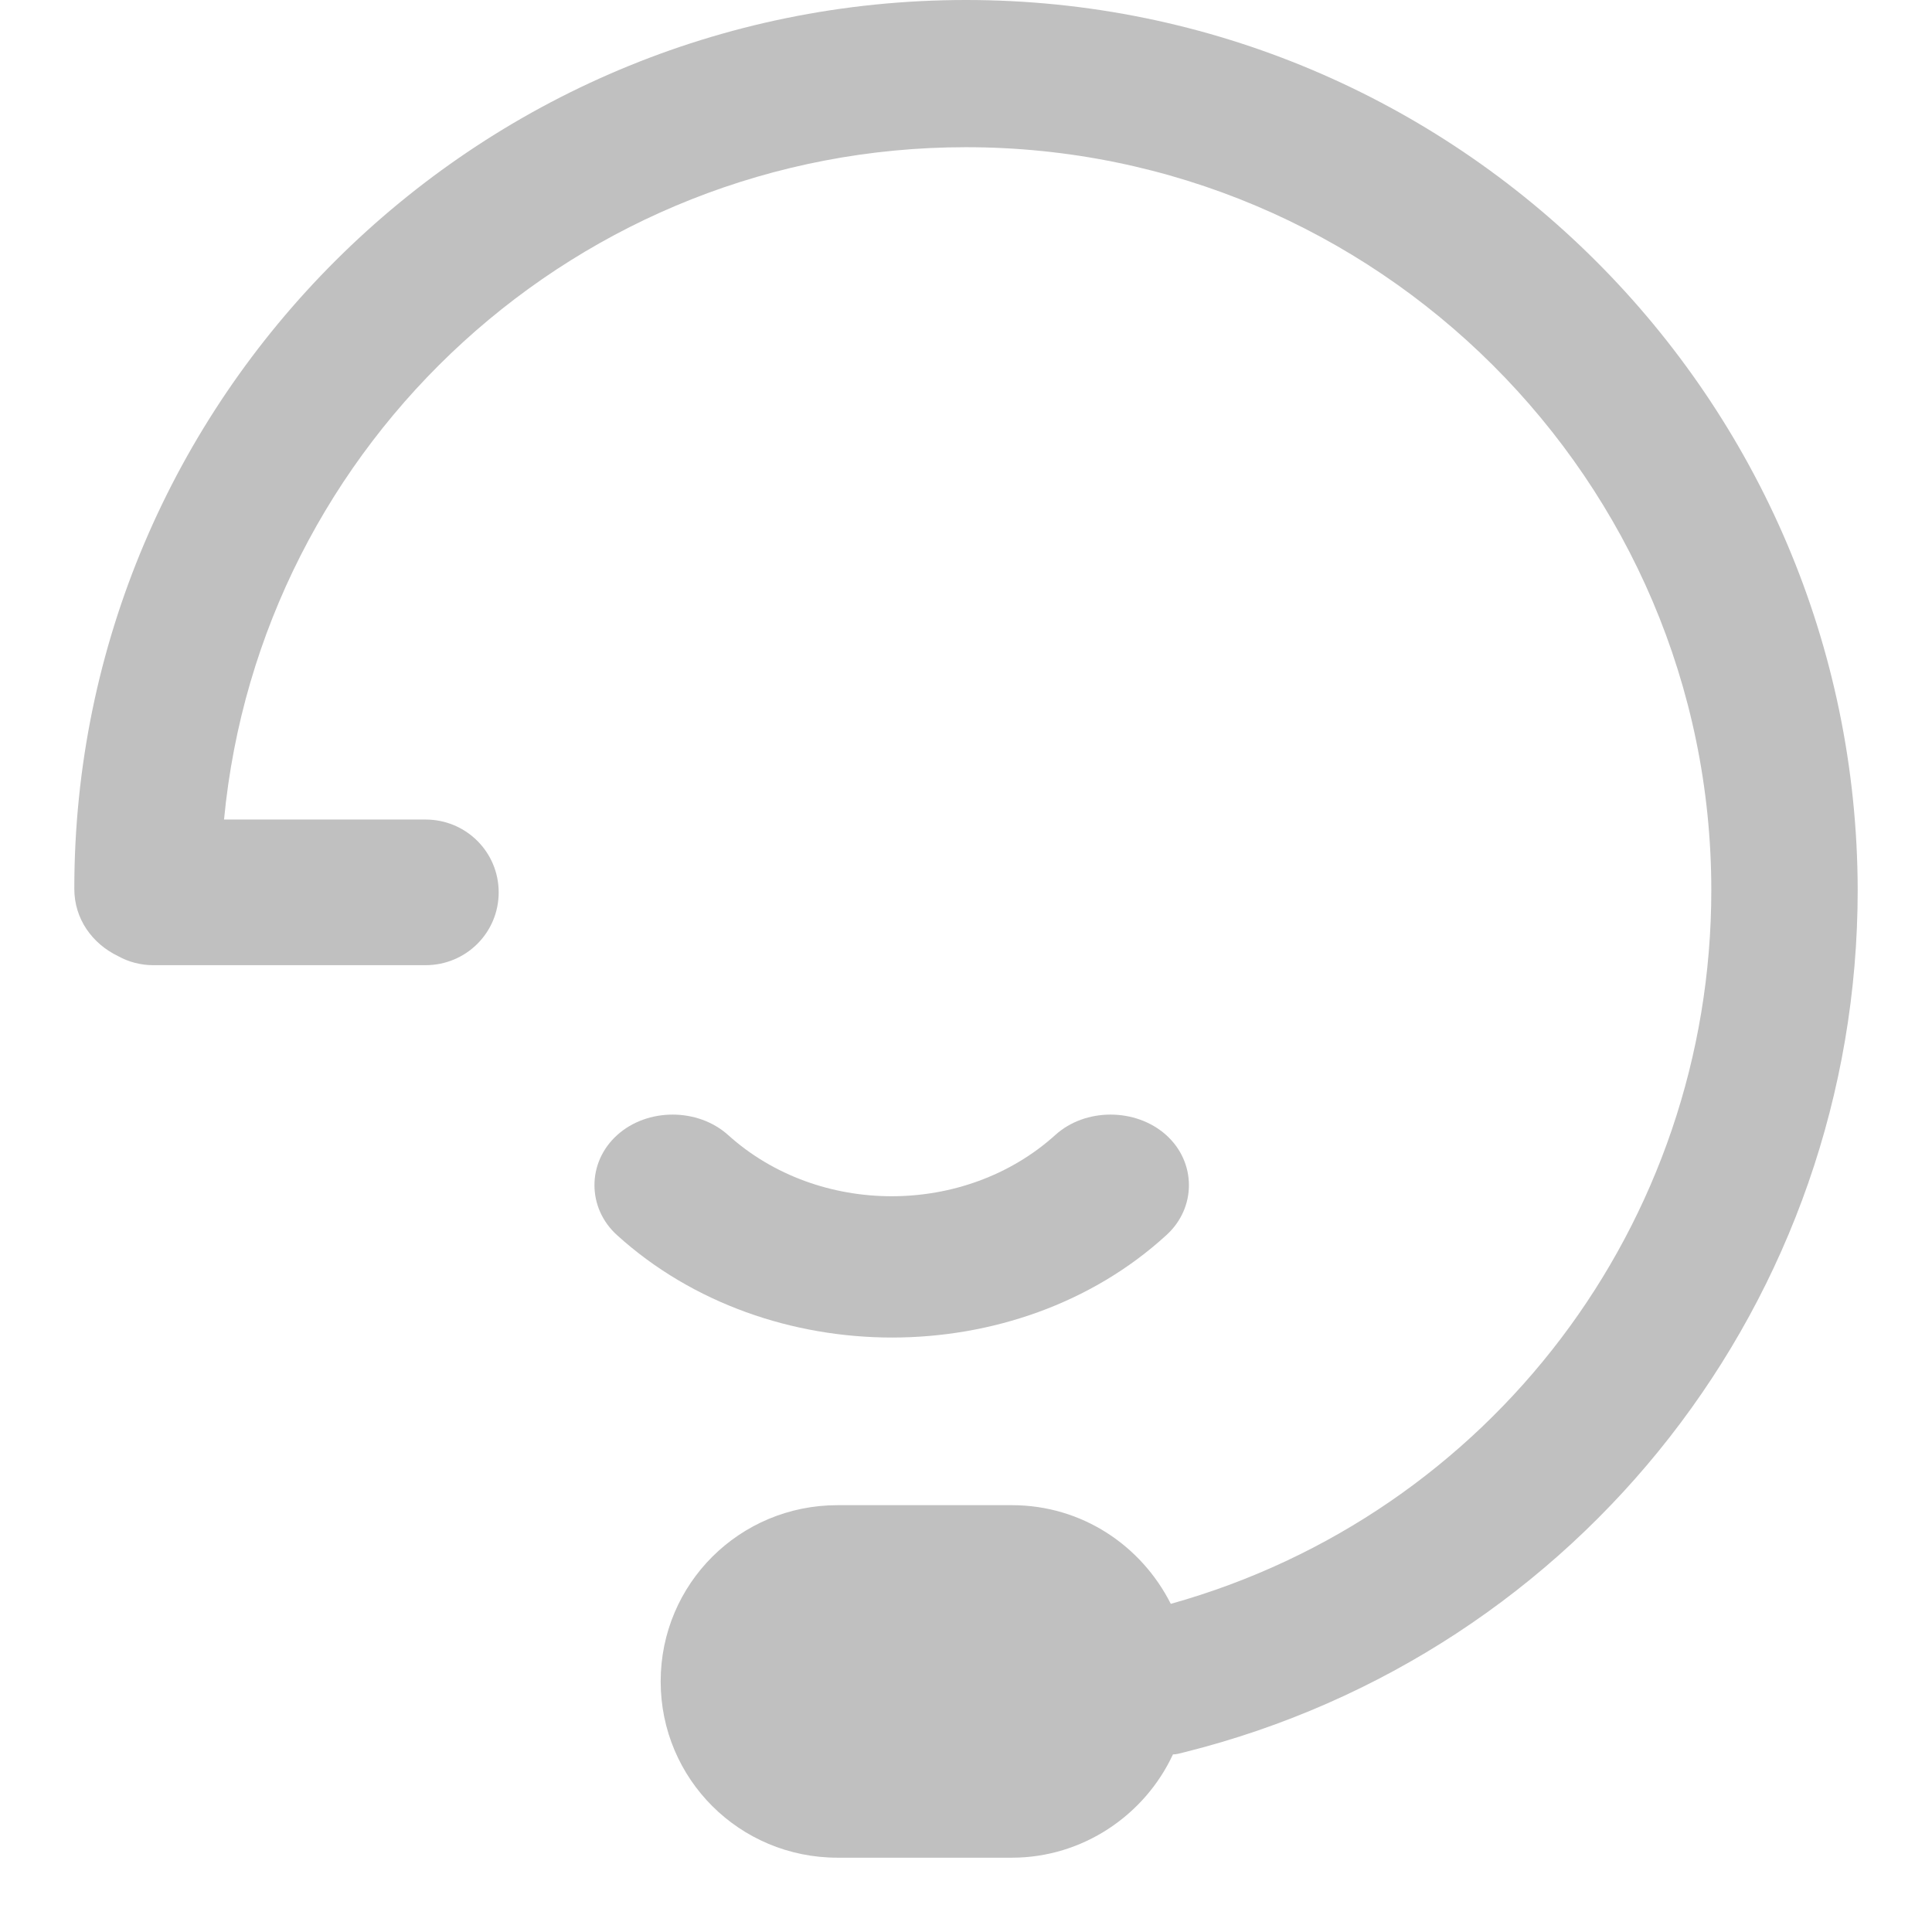
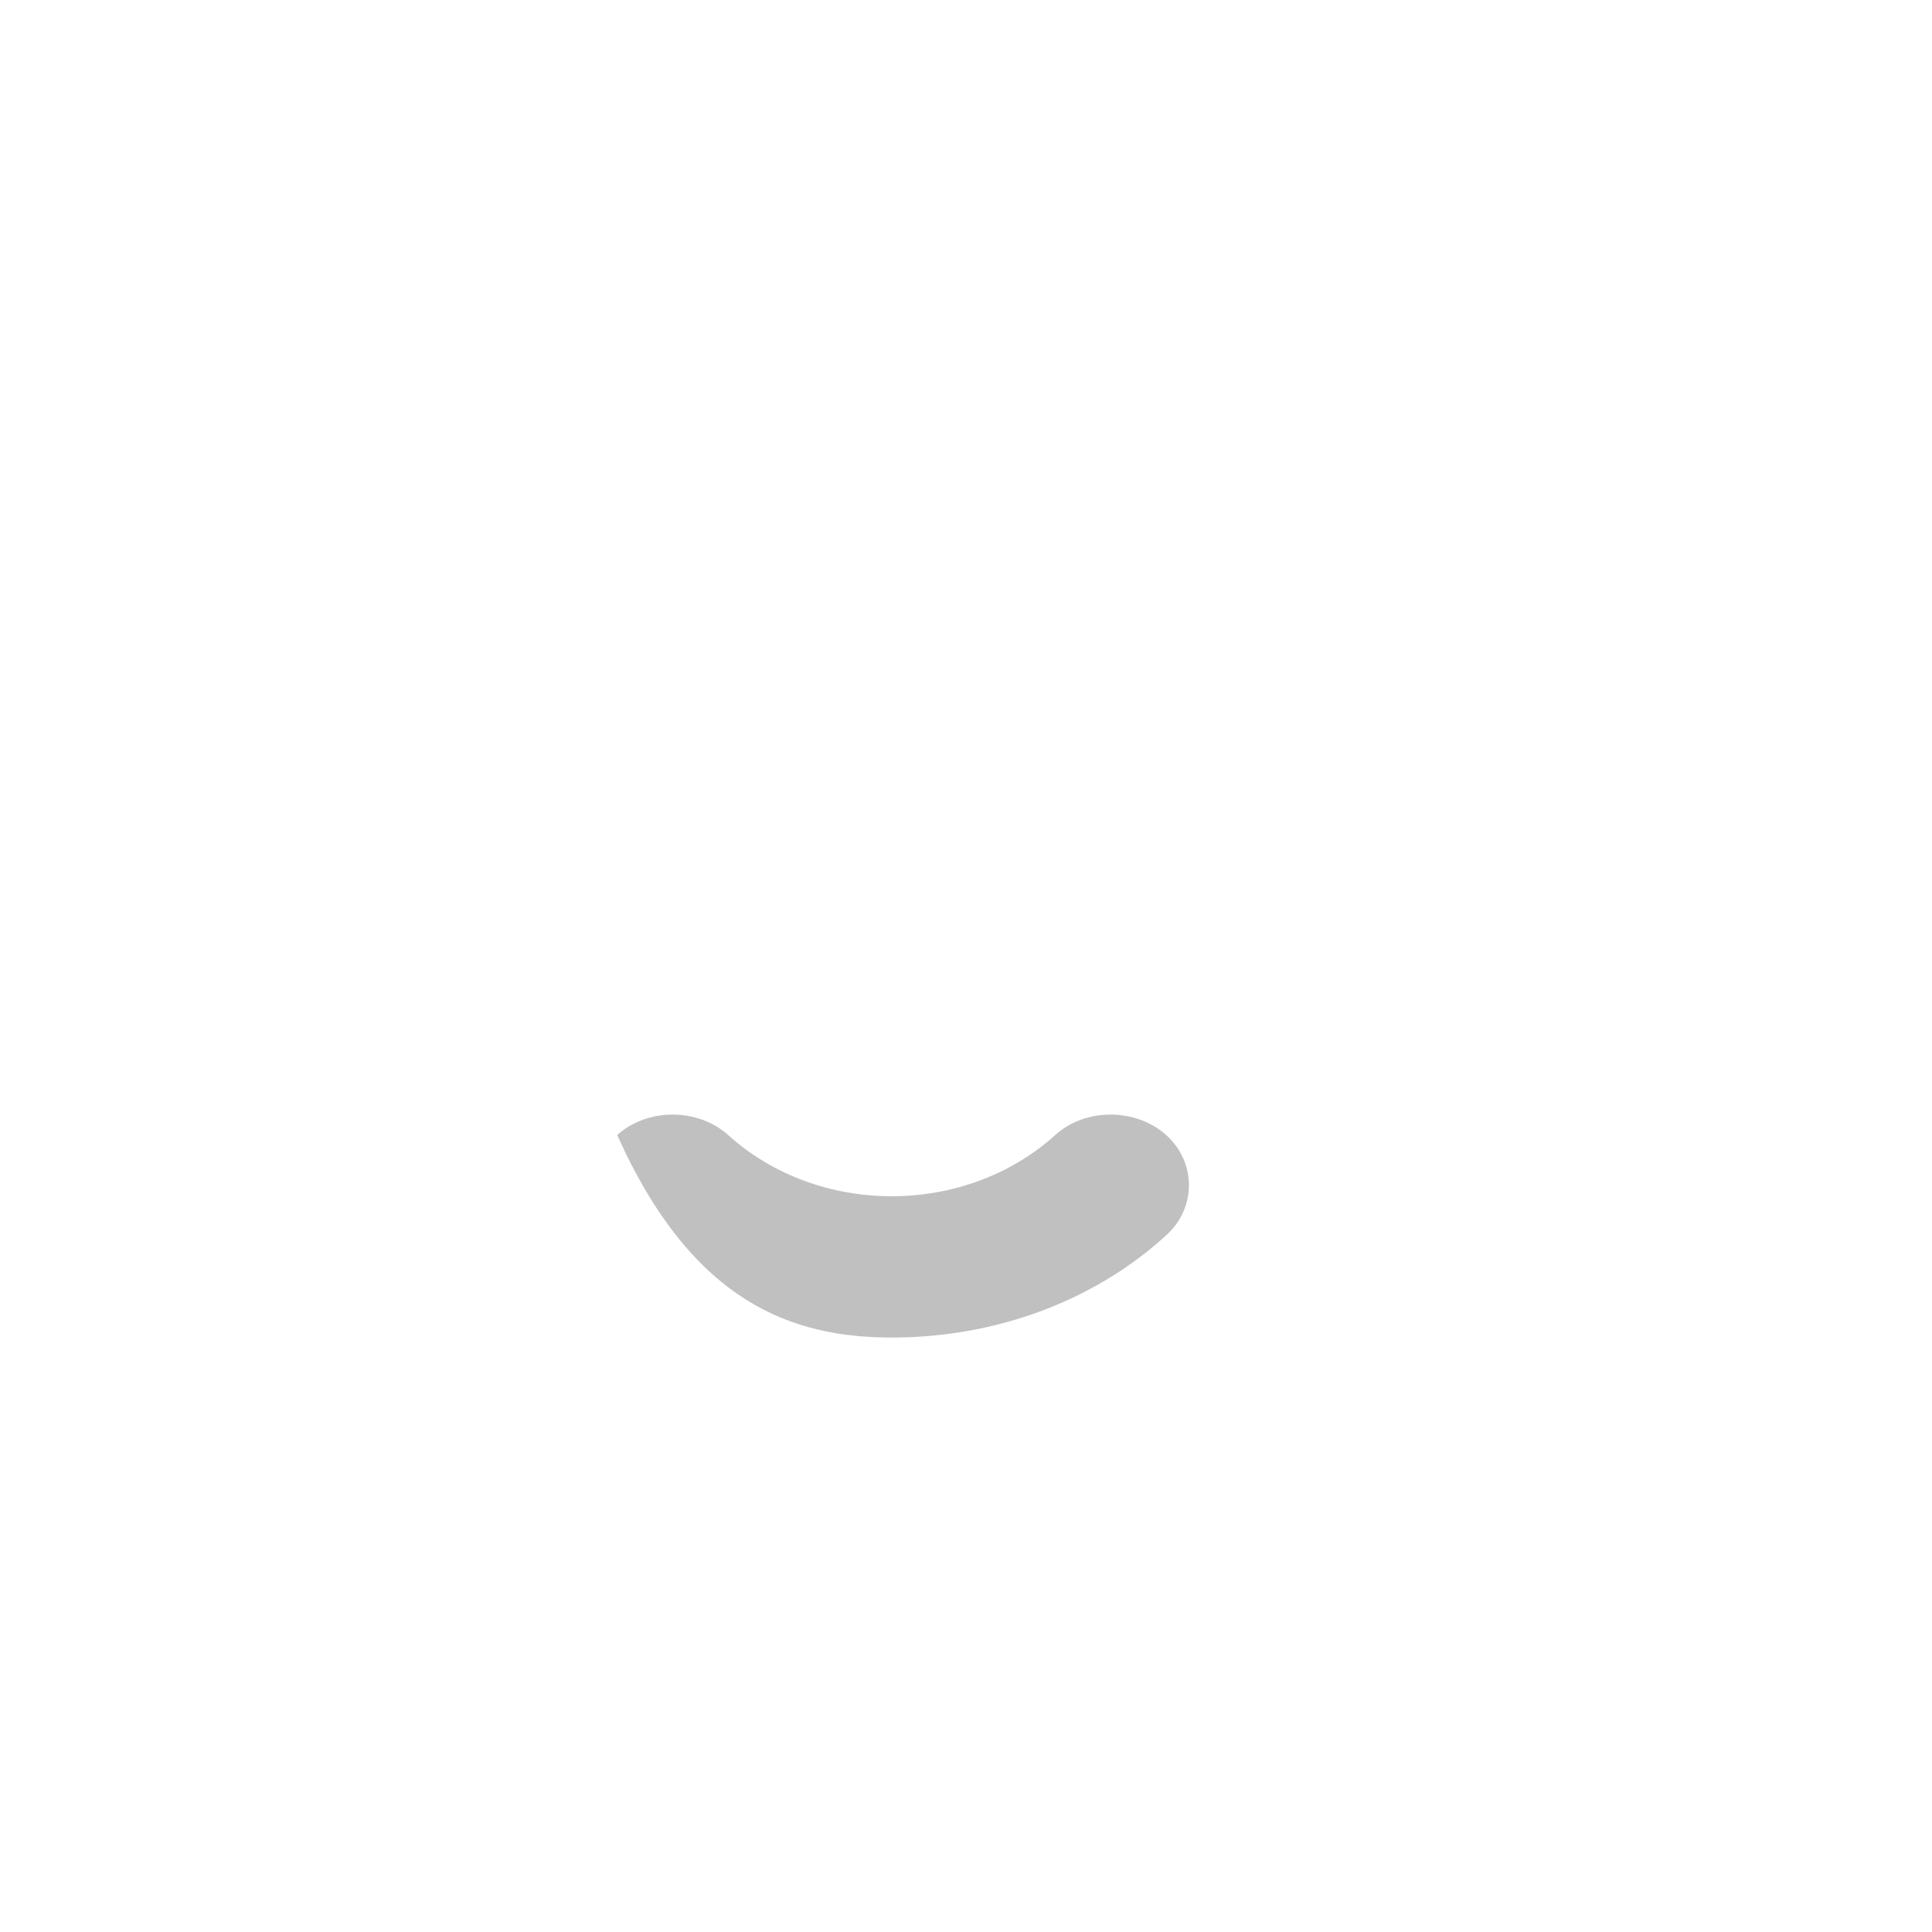
<svg xmlns="http://www.w3.org/2000/svg" width="26" height="26" viewBox="0 0 26 26" fill="none">
-   <path d="M13.001 0C6.379 0 1 5.362 1 11.961C1 12.368 1.242 12.701 1.593 12.869C1.731 12.946 1.896 12.989 2.061 12.989H5.727C6.272 12.989 6.711 12.552 6.711 12.009C6.711 11.466 6.272 11.029 5.727 11.029H3.015C3.499 5.953 7.788 1.981 12.999 1.981C18.529 1.981 23.03 6.466 23.03 11.98C23.03 16.465 20.06 20.379 15.756 21.584C15.36 20.799 14.559 20.256 13.618 20.256H11.271C9.954 20.256 8.891 21.313 8.891 22.628C8.891 23.941 9.952 25 11.271 25H13.618C14.573 25 15.407 24.425 15.785 23.61C15.833 23.61 15.875 23.597 15.939 23.581C21.275 22.247 25 17.474 25 11.977C24.987 5.362 19.605 0 13.001 0" fill="#C0C0C0" />
-   <path d="M12.005 18C13.339 18 14.686 17.546 15.694 16.624C16.102 16.257 16.102 15.642 15.694 15.275C15.285 14.908 14.604 14.908 14.201 15.275C12.984 16.373 11.016 16.373 9.799 15.275C9.391 14.908 8.712 14.908 8.306 15.275C7.898 15.642 7.898 16.257 8.306 16.624C9.324 17.546 10.674 18 12.005 18" fill="#C0C0C0" />
+   <path d="M12.005 18C13.339 18 14.686 17.546 15.694 16.624C16.102 16.257 16.102 15.642 15.694 15.275C15.285 14.908 14.604 14.908 14.201 15.275C12.984 16.373 11.016 16.373 9.799 15.275C9.391 14.908 8.712 14.908 8.306 15.275C9.324 17.546 10.674 18 12.005 18" fill="#C0C0C0" />
</svg>